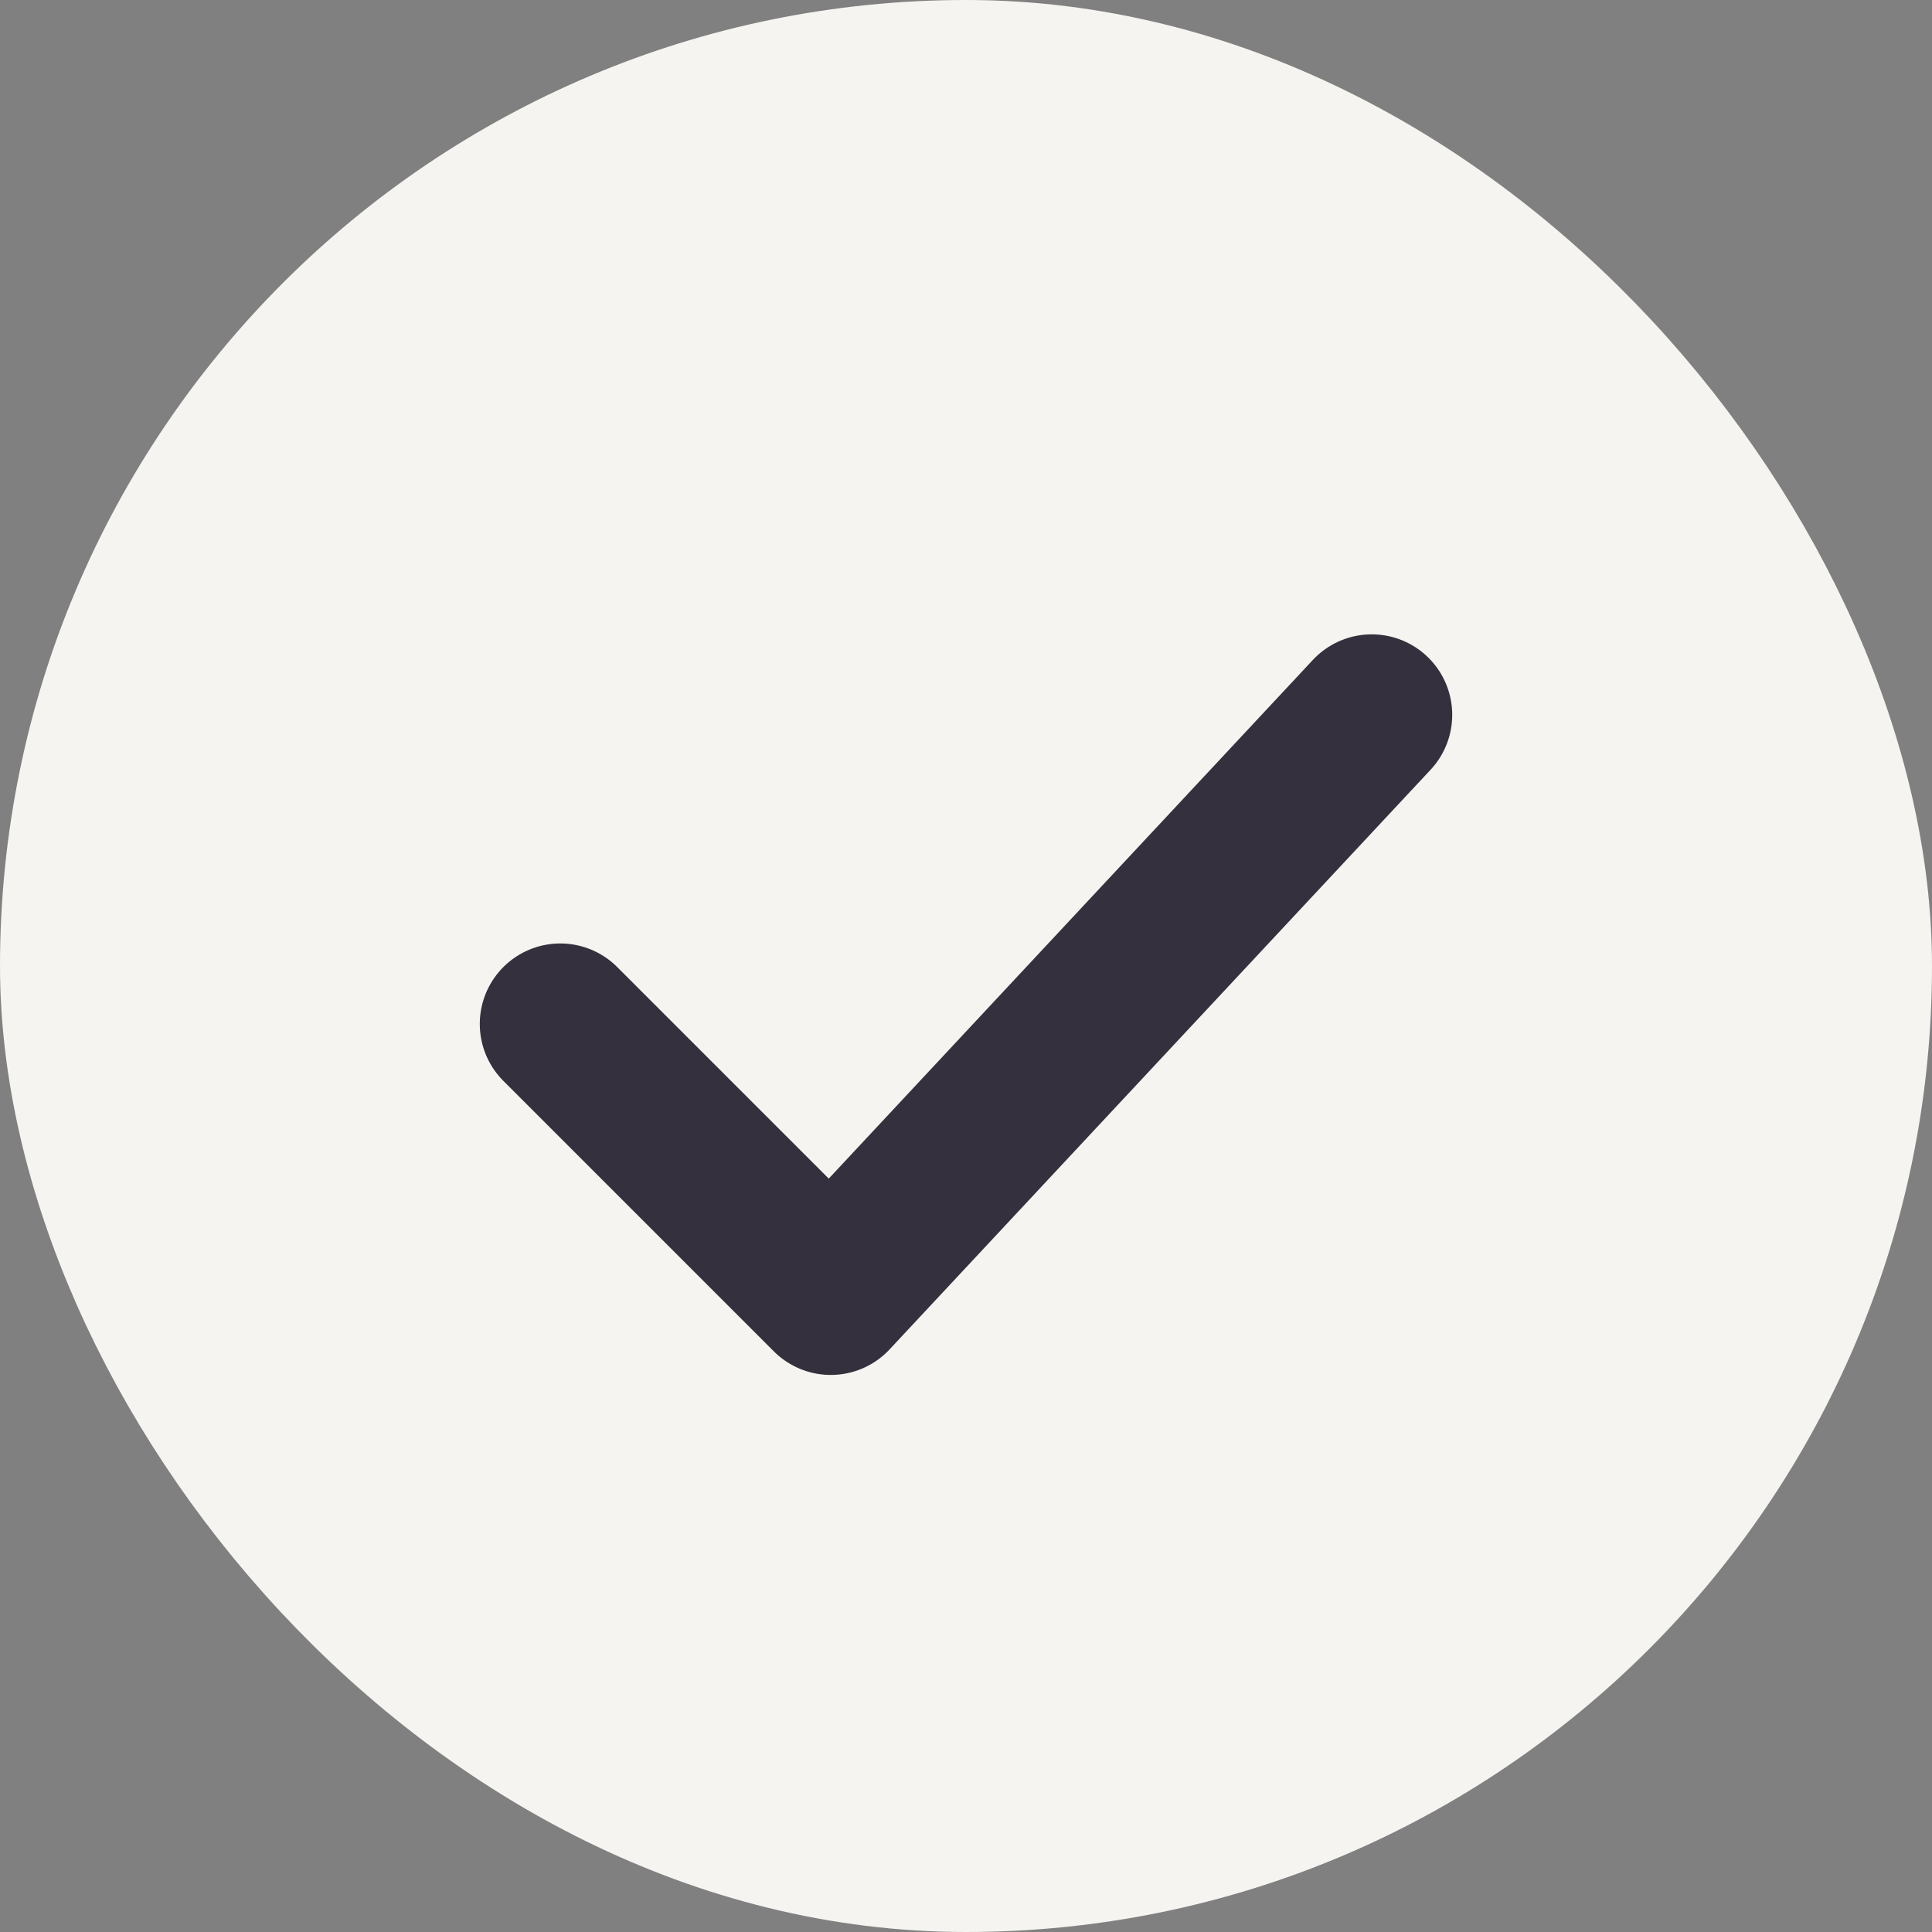
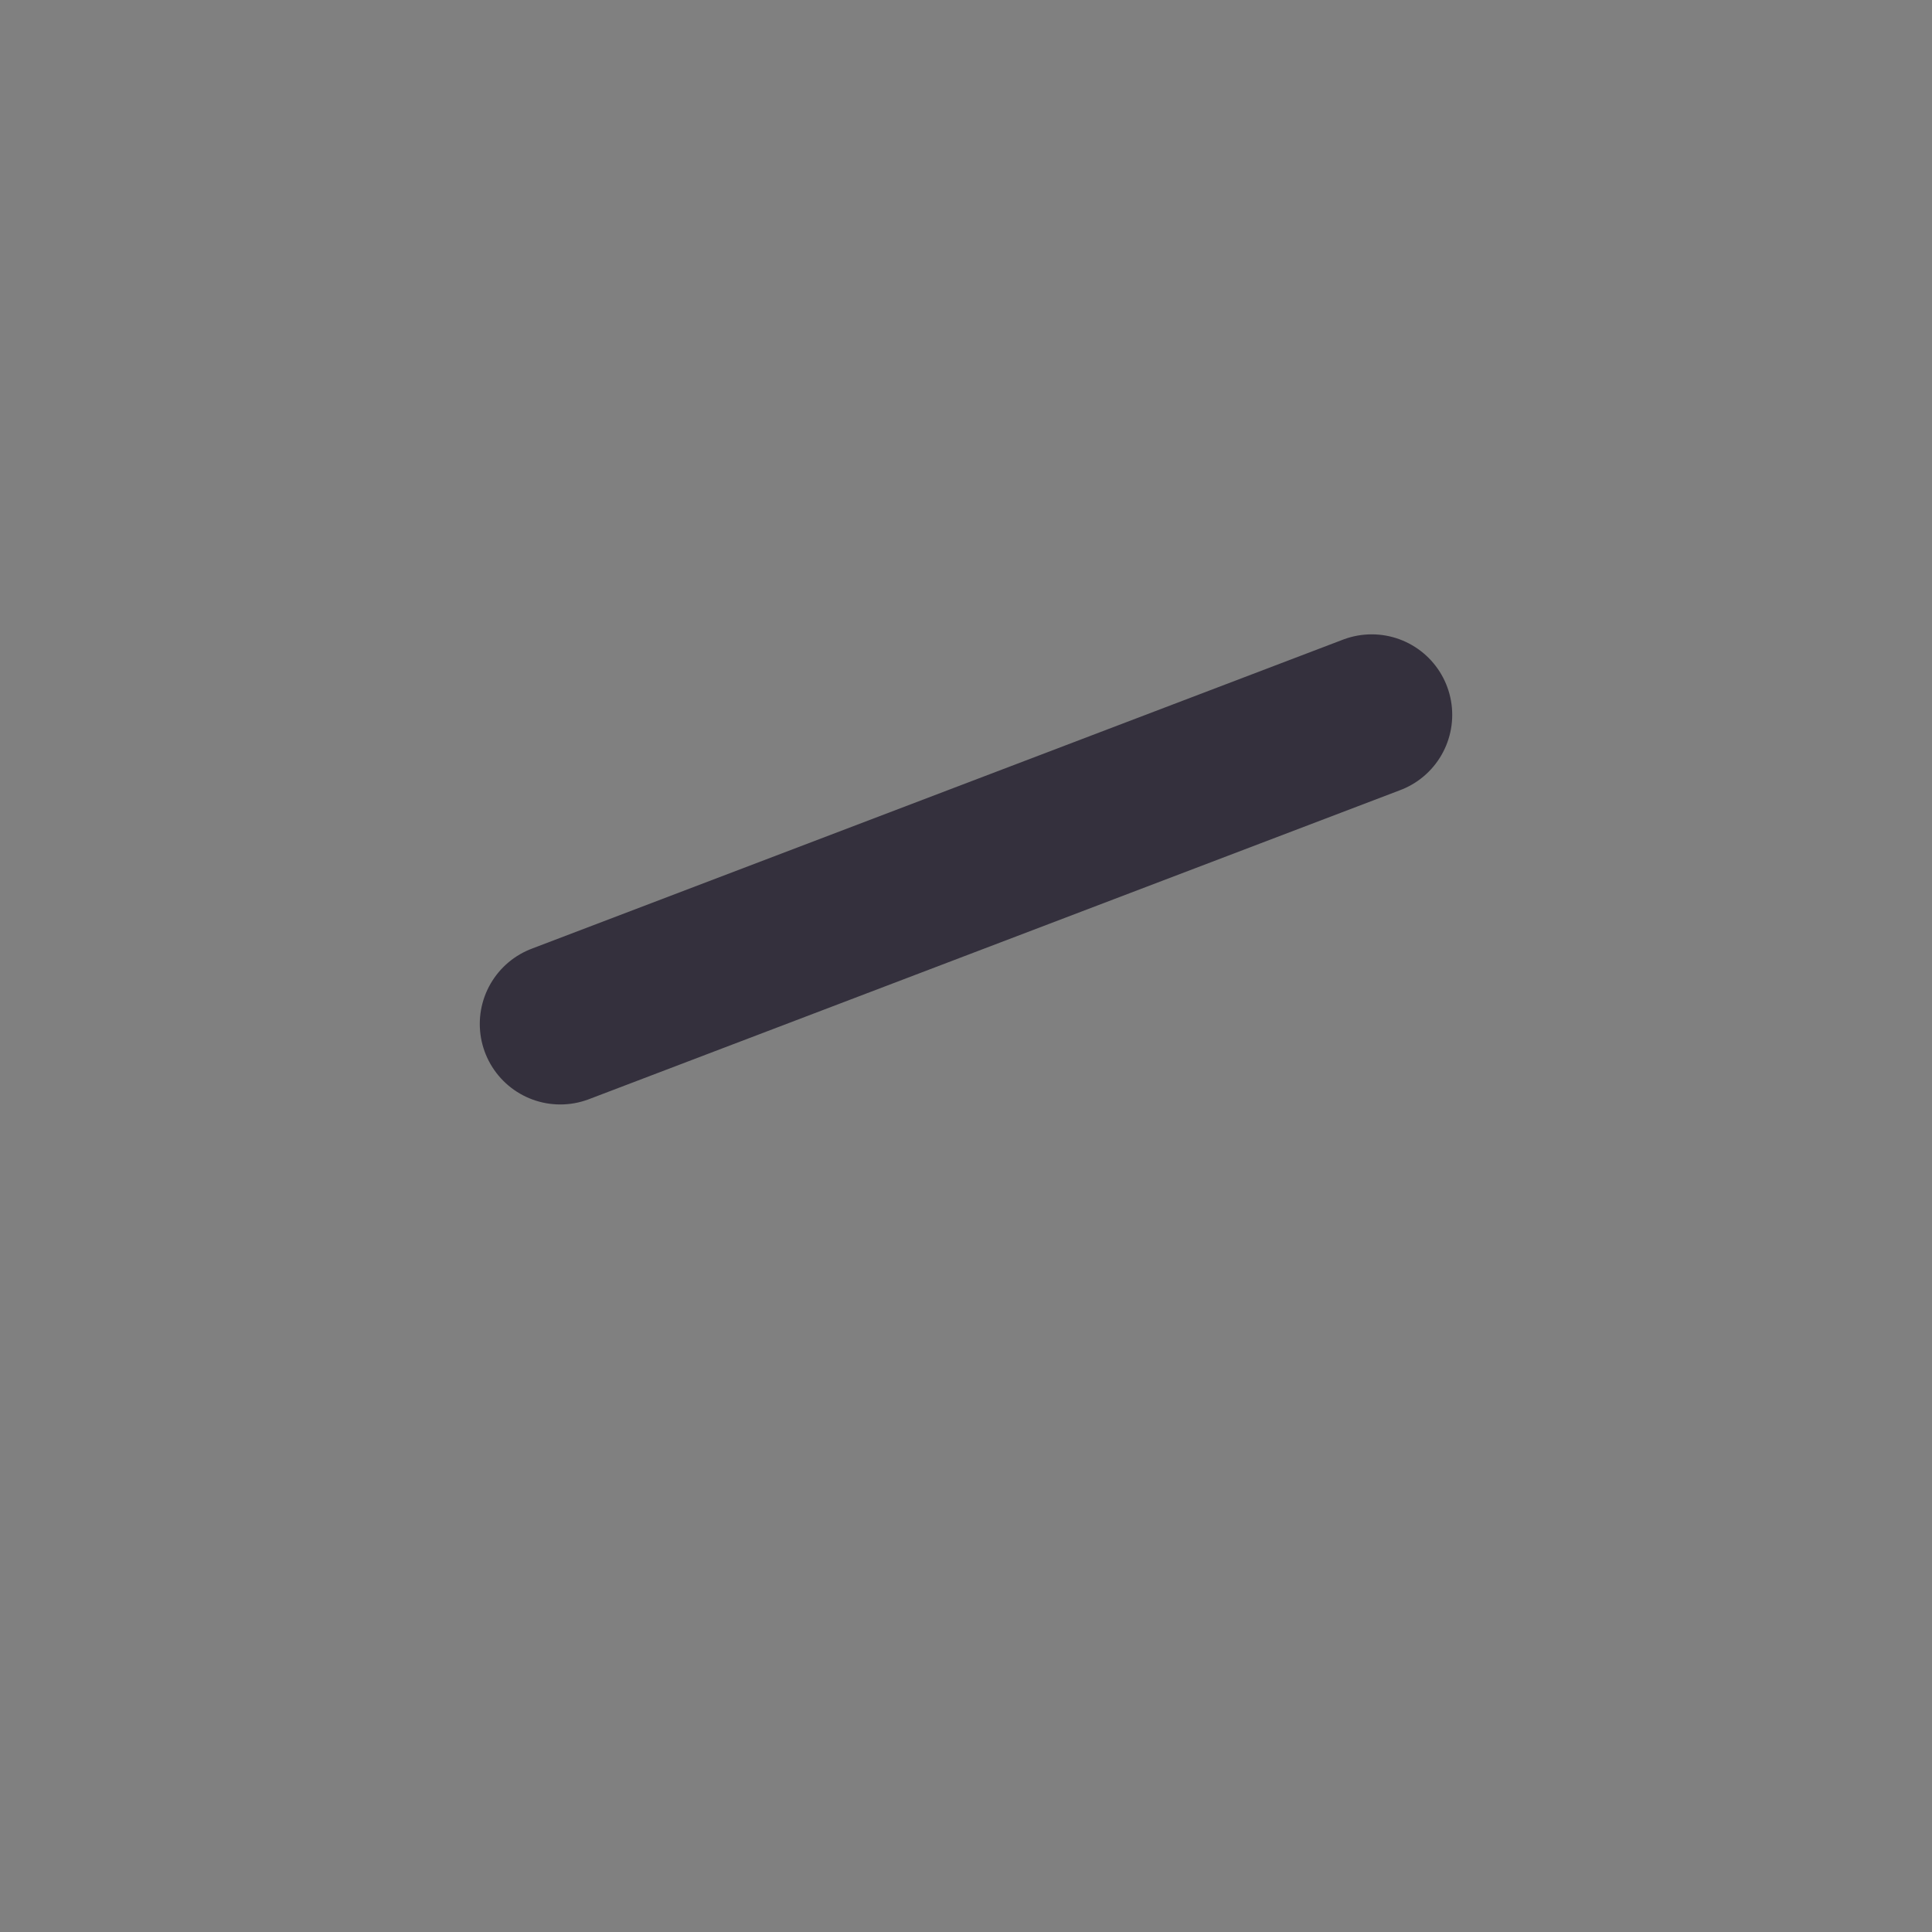
<svg xmlns="http://www.w3.org/2000/svg" width="24" height="24" viewBox="0 0 24 24" fill="none">
  <rect x="0" y="0" width="24" height="24" fill="#808080" stroke="none" />
-   <rect x="1" y="1" width="22" height="22" rx="11" fill="#F6F4F0" />
-   <path d="M6.96 12.72L10.32 16.08L17.04 8.88" stroke="#34303D" stroke-width="2" stroke-linecap="round" stroke-linejoin="round" />
-   <rect x="1" y="1" width="22" height="22" rx="11" stroke="#F6F4F0" stroke-width="2" />
+   <path d="M6.96 12.72L17.04 8.88" stroke="#34303D" stroke-width="2" stroke-linecap="round" stroke-linejoin="round" />
</svg>